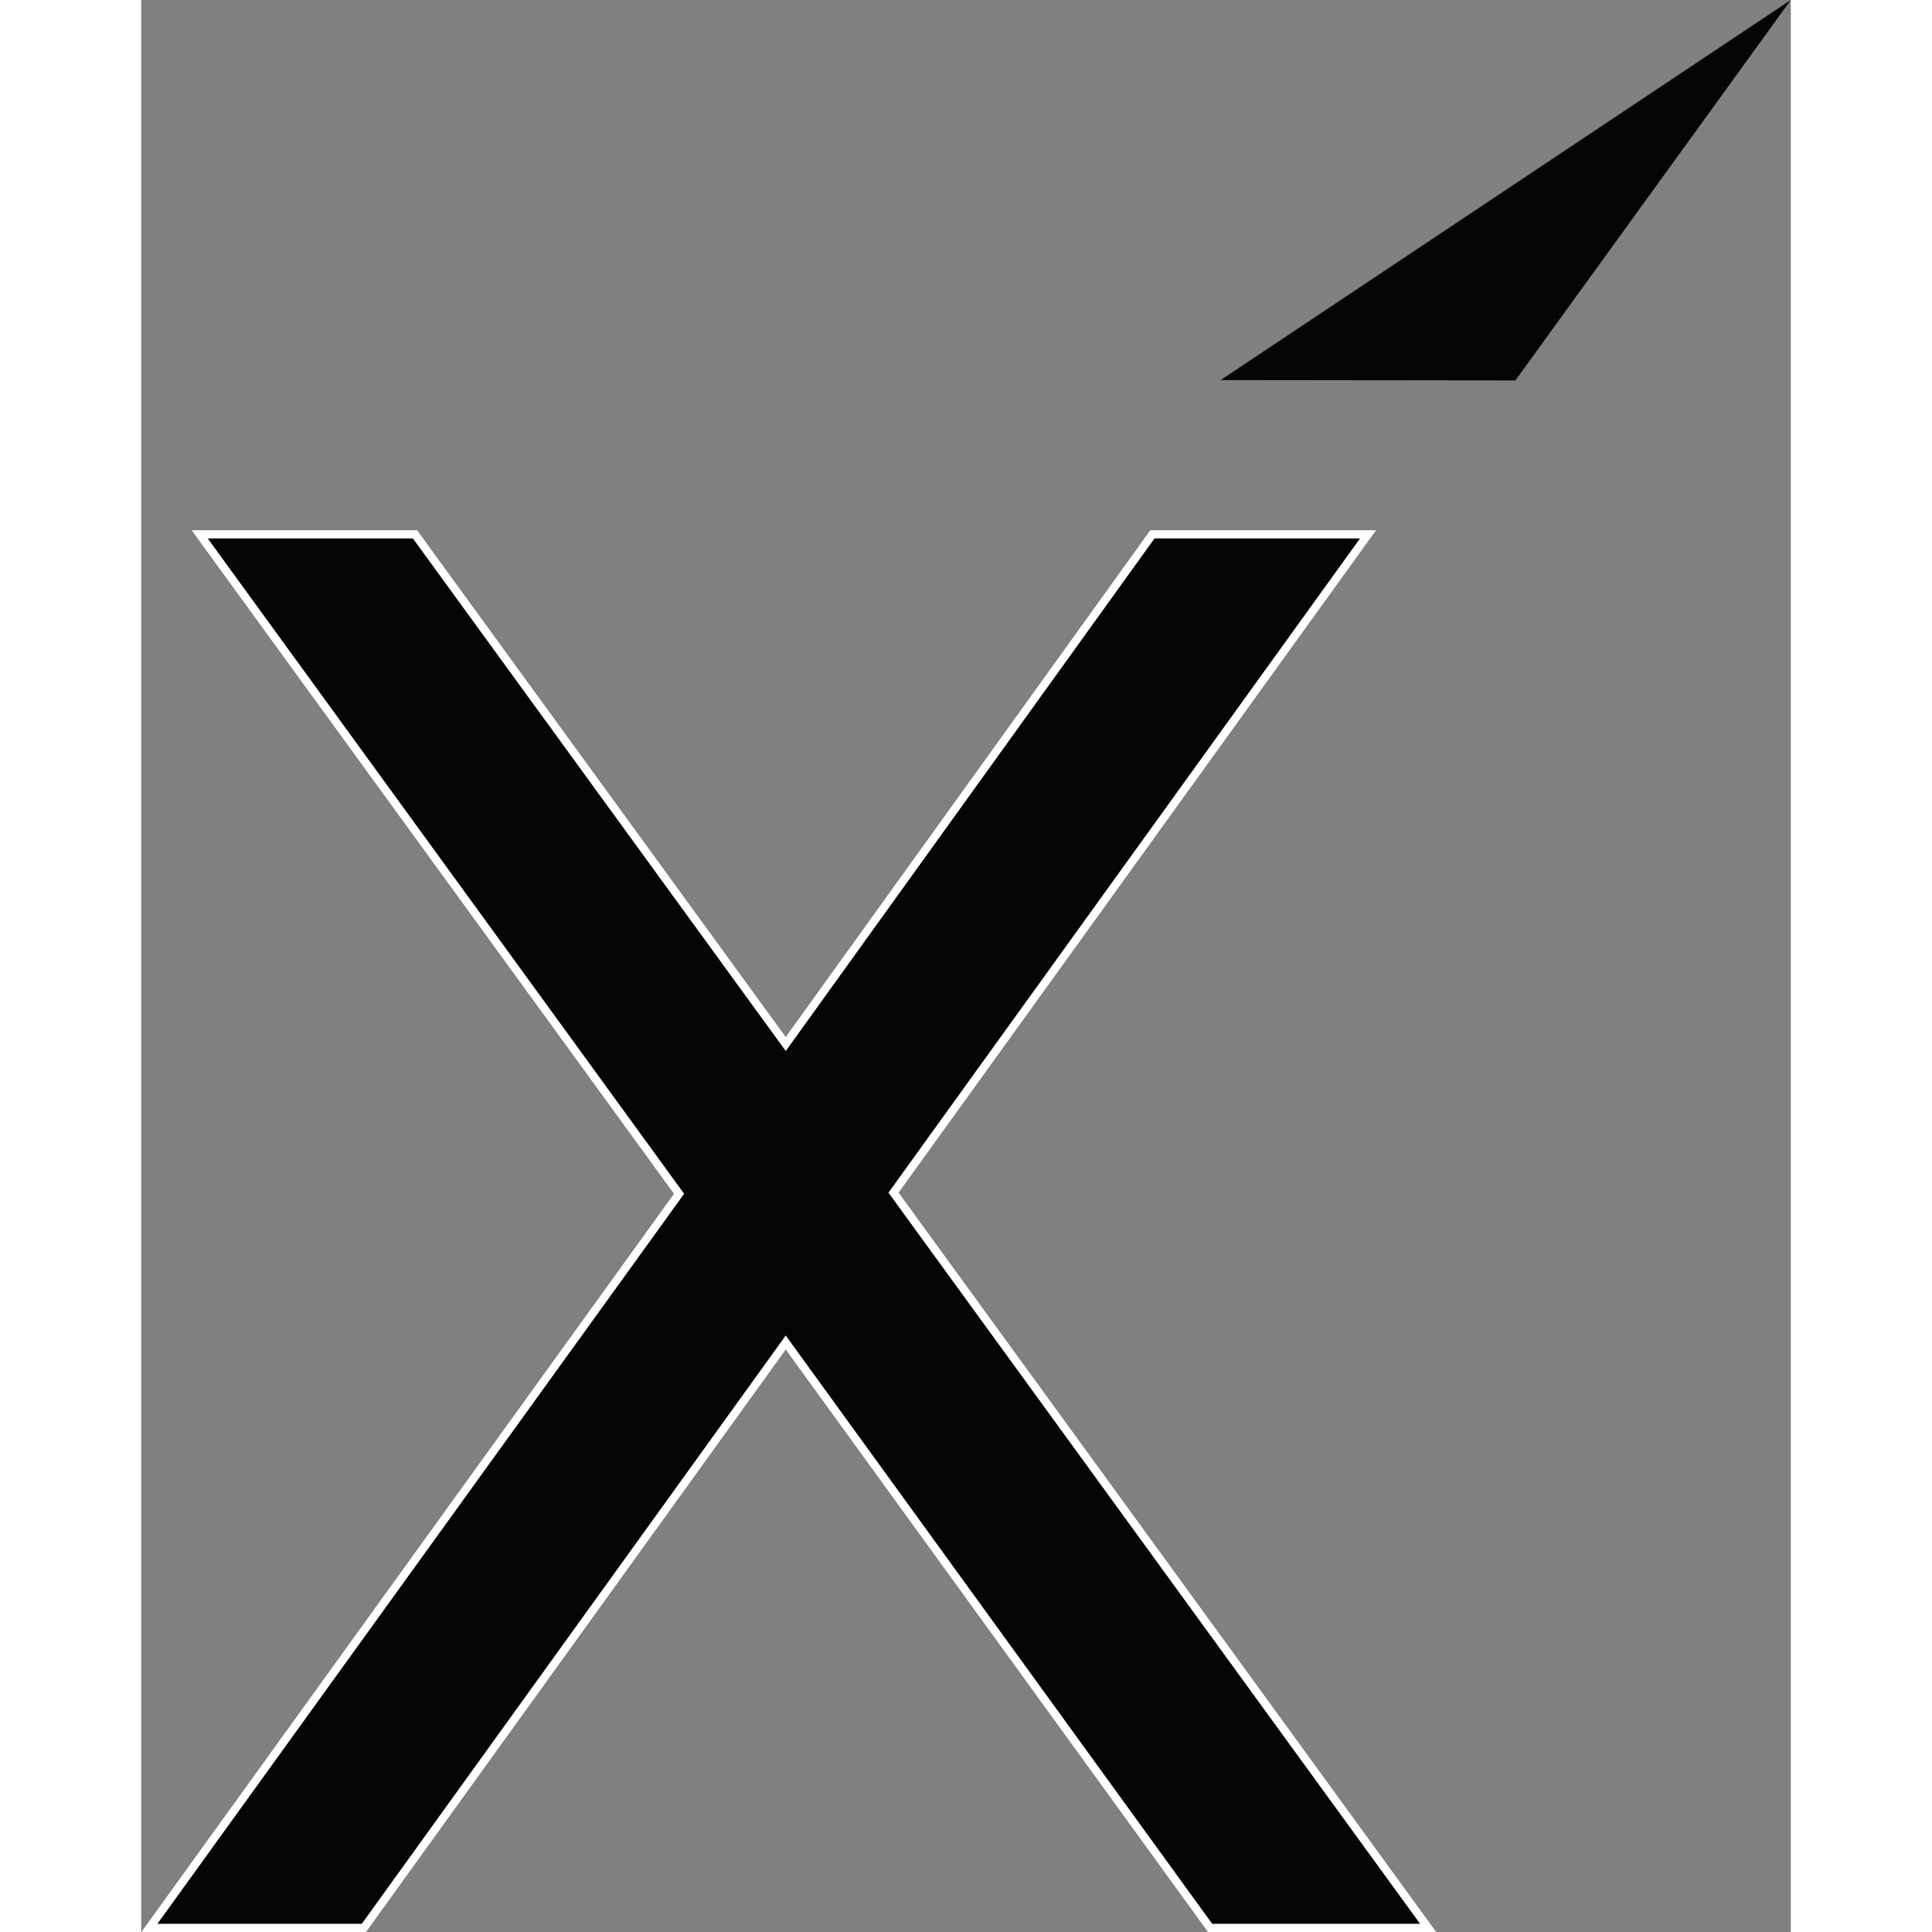
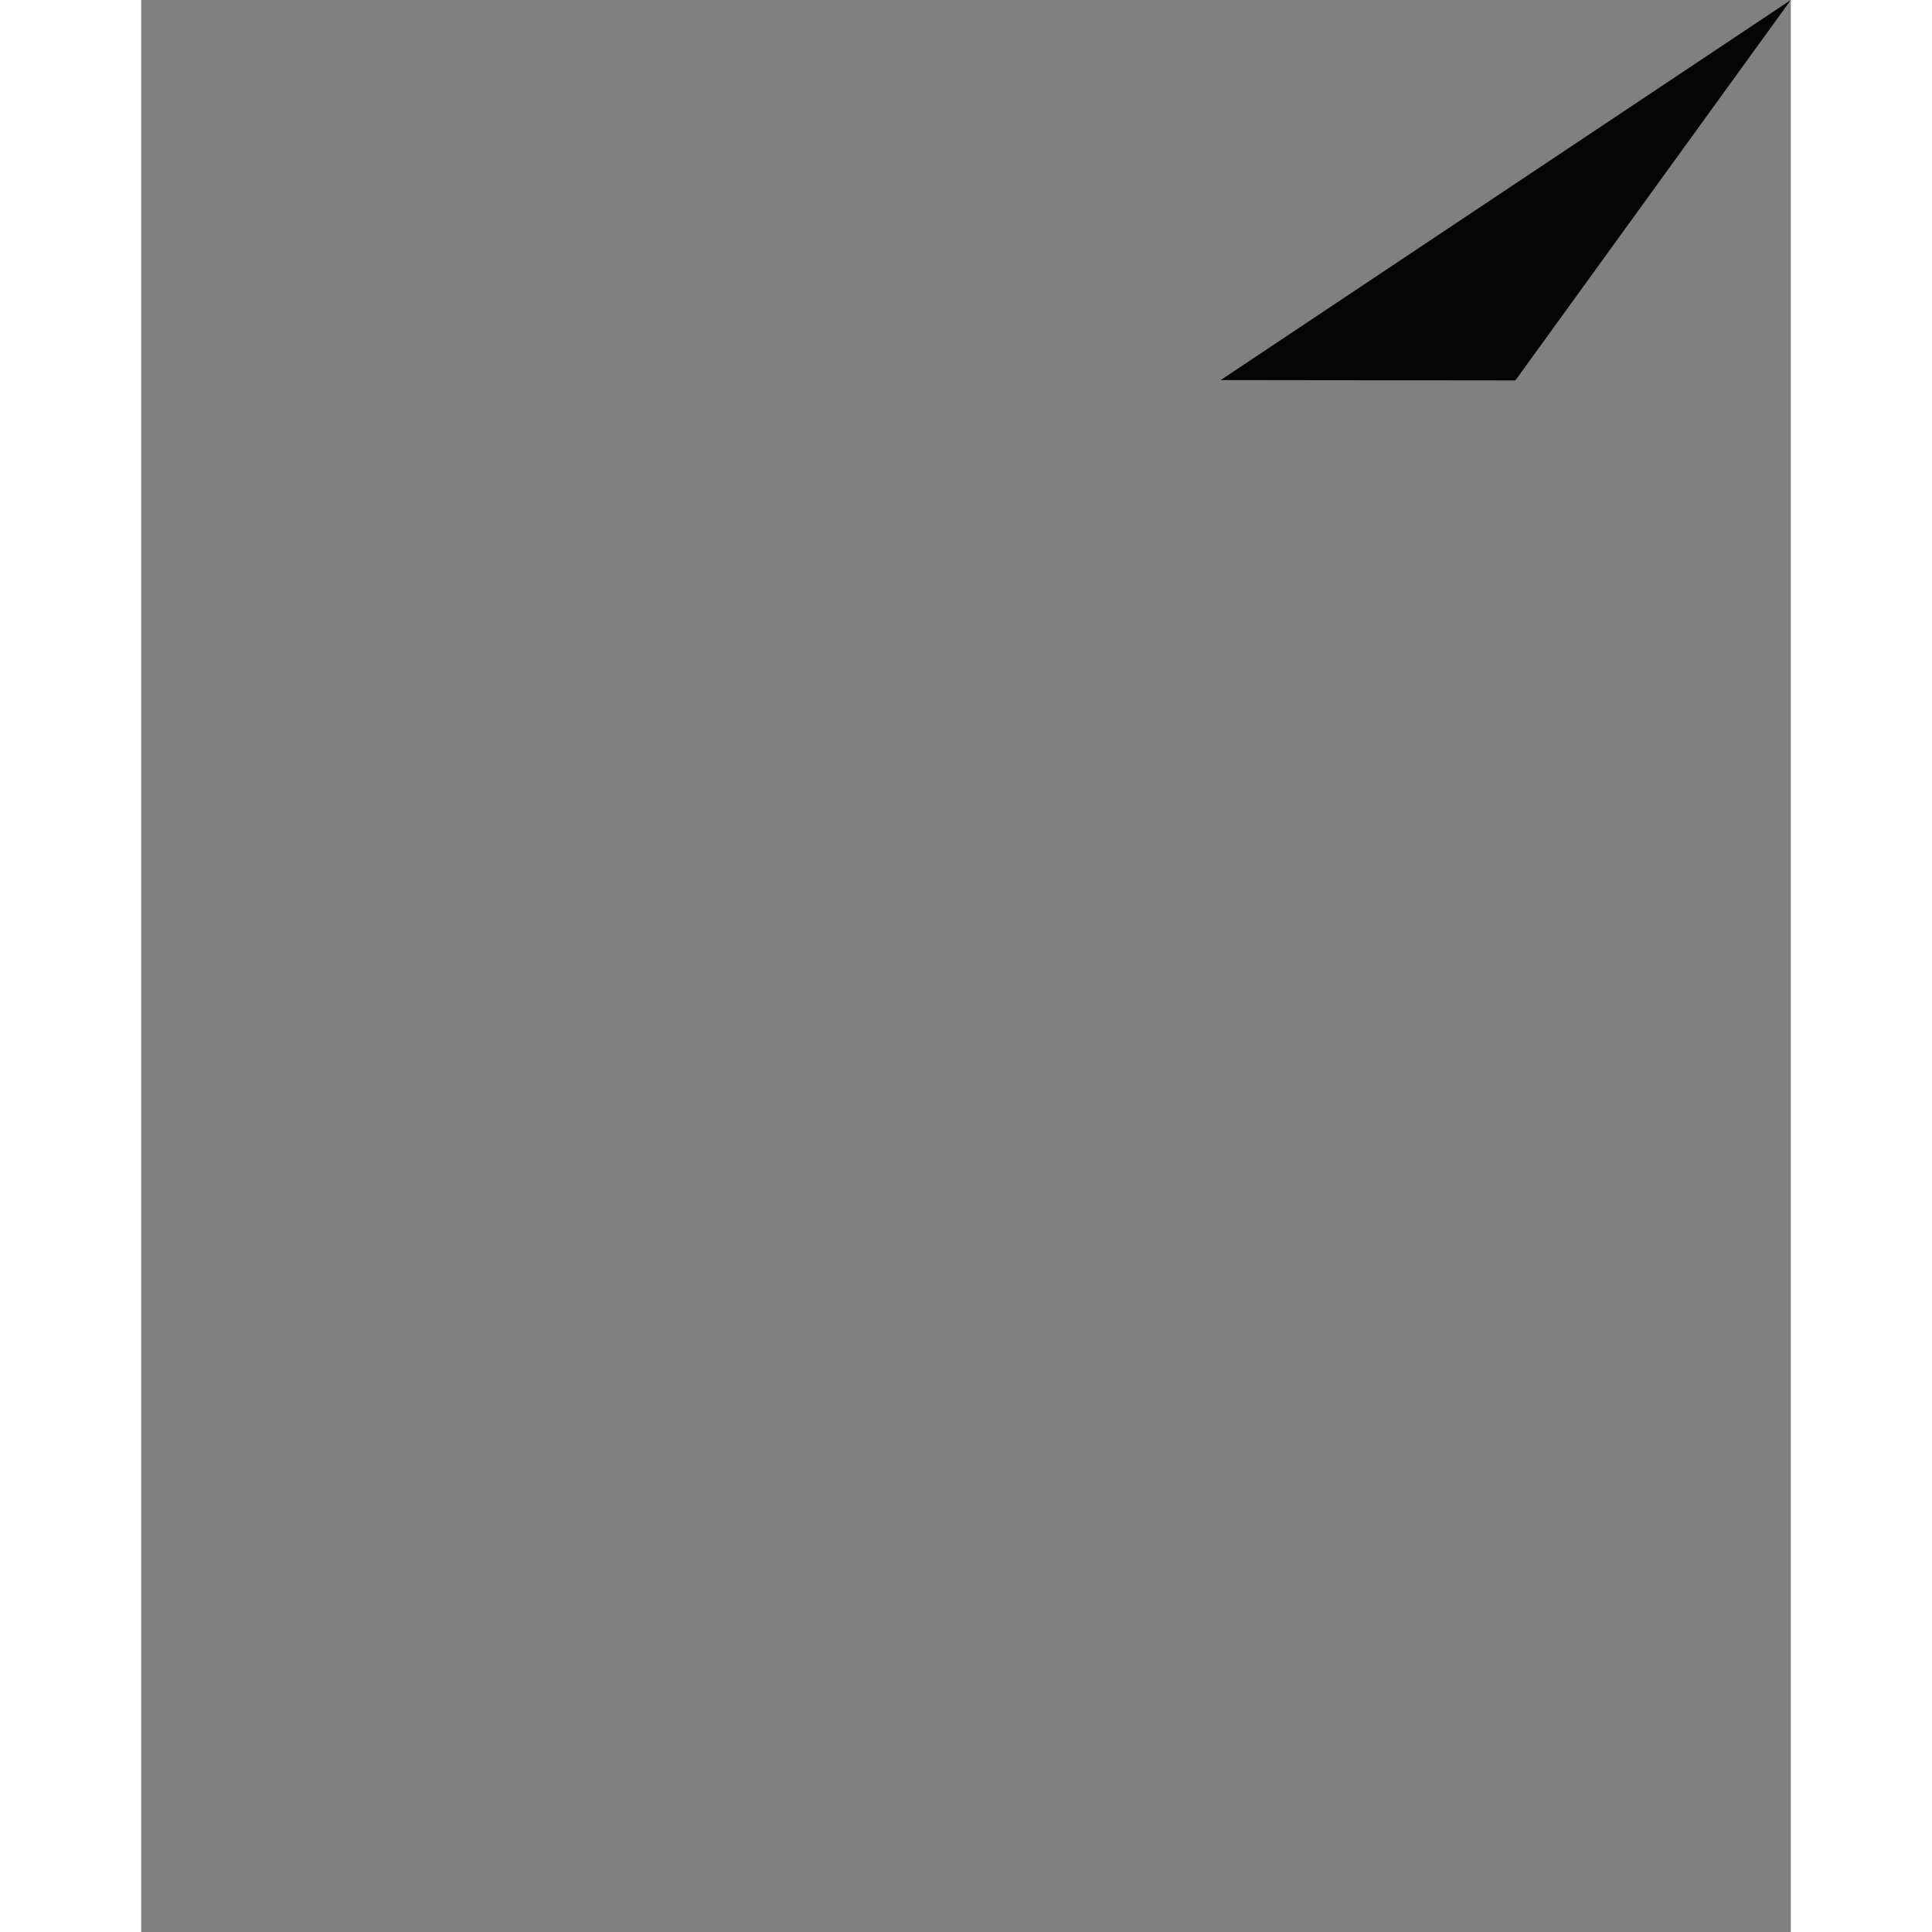
<svg xmlns="http://www.w3.org/2000/svg" id="Layer_1" width="82" height="82" data-name="Layer 1" viewBox="0 0 402.23 471.09">
  <rect x="0" y="0" width="402.23" height="471.09" fill="#808080" stroke="none" />
  <defs>
    <style>.cls-1,.cls-2{fill:#050505;}.cls-1{stroke:#fff;stroke-miterlimit:10;stroke-width:2px;}</style>
  </defs>
-   <path class="cls-1" d="M14.26,130.29h52.5l90.4,124.28,89.41-124.28h52.57L183.44,290.81,313.8,470.09H260.63L157.16,327.35,54.3,470.09H2l129.15-179Z" />
  <polygon class="cls-2" points="335.07 92.76 263.21 92.68 402.23 0 335.07 92.76" />
</svg>